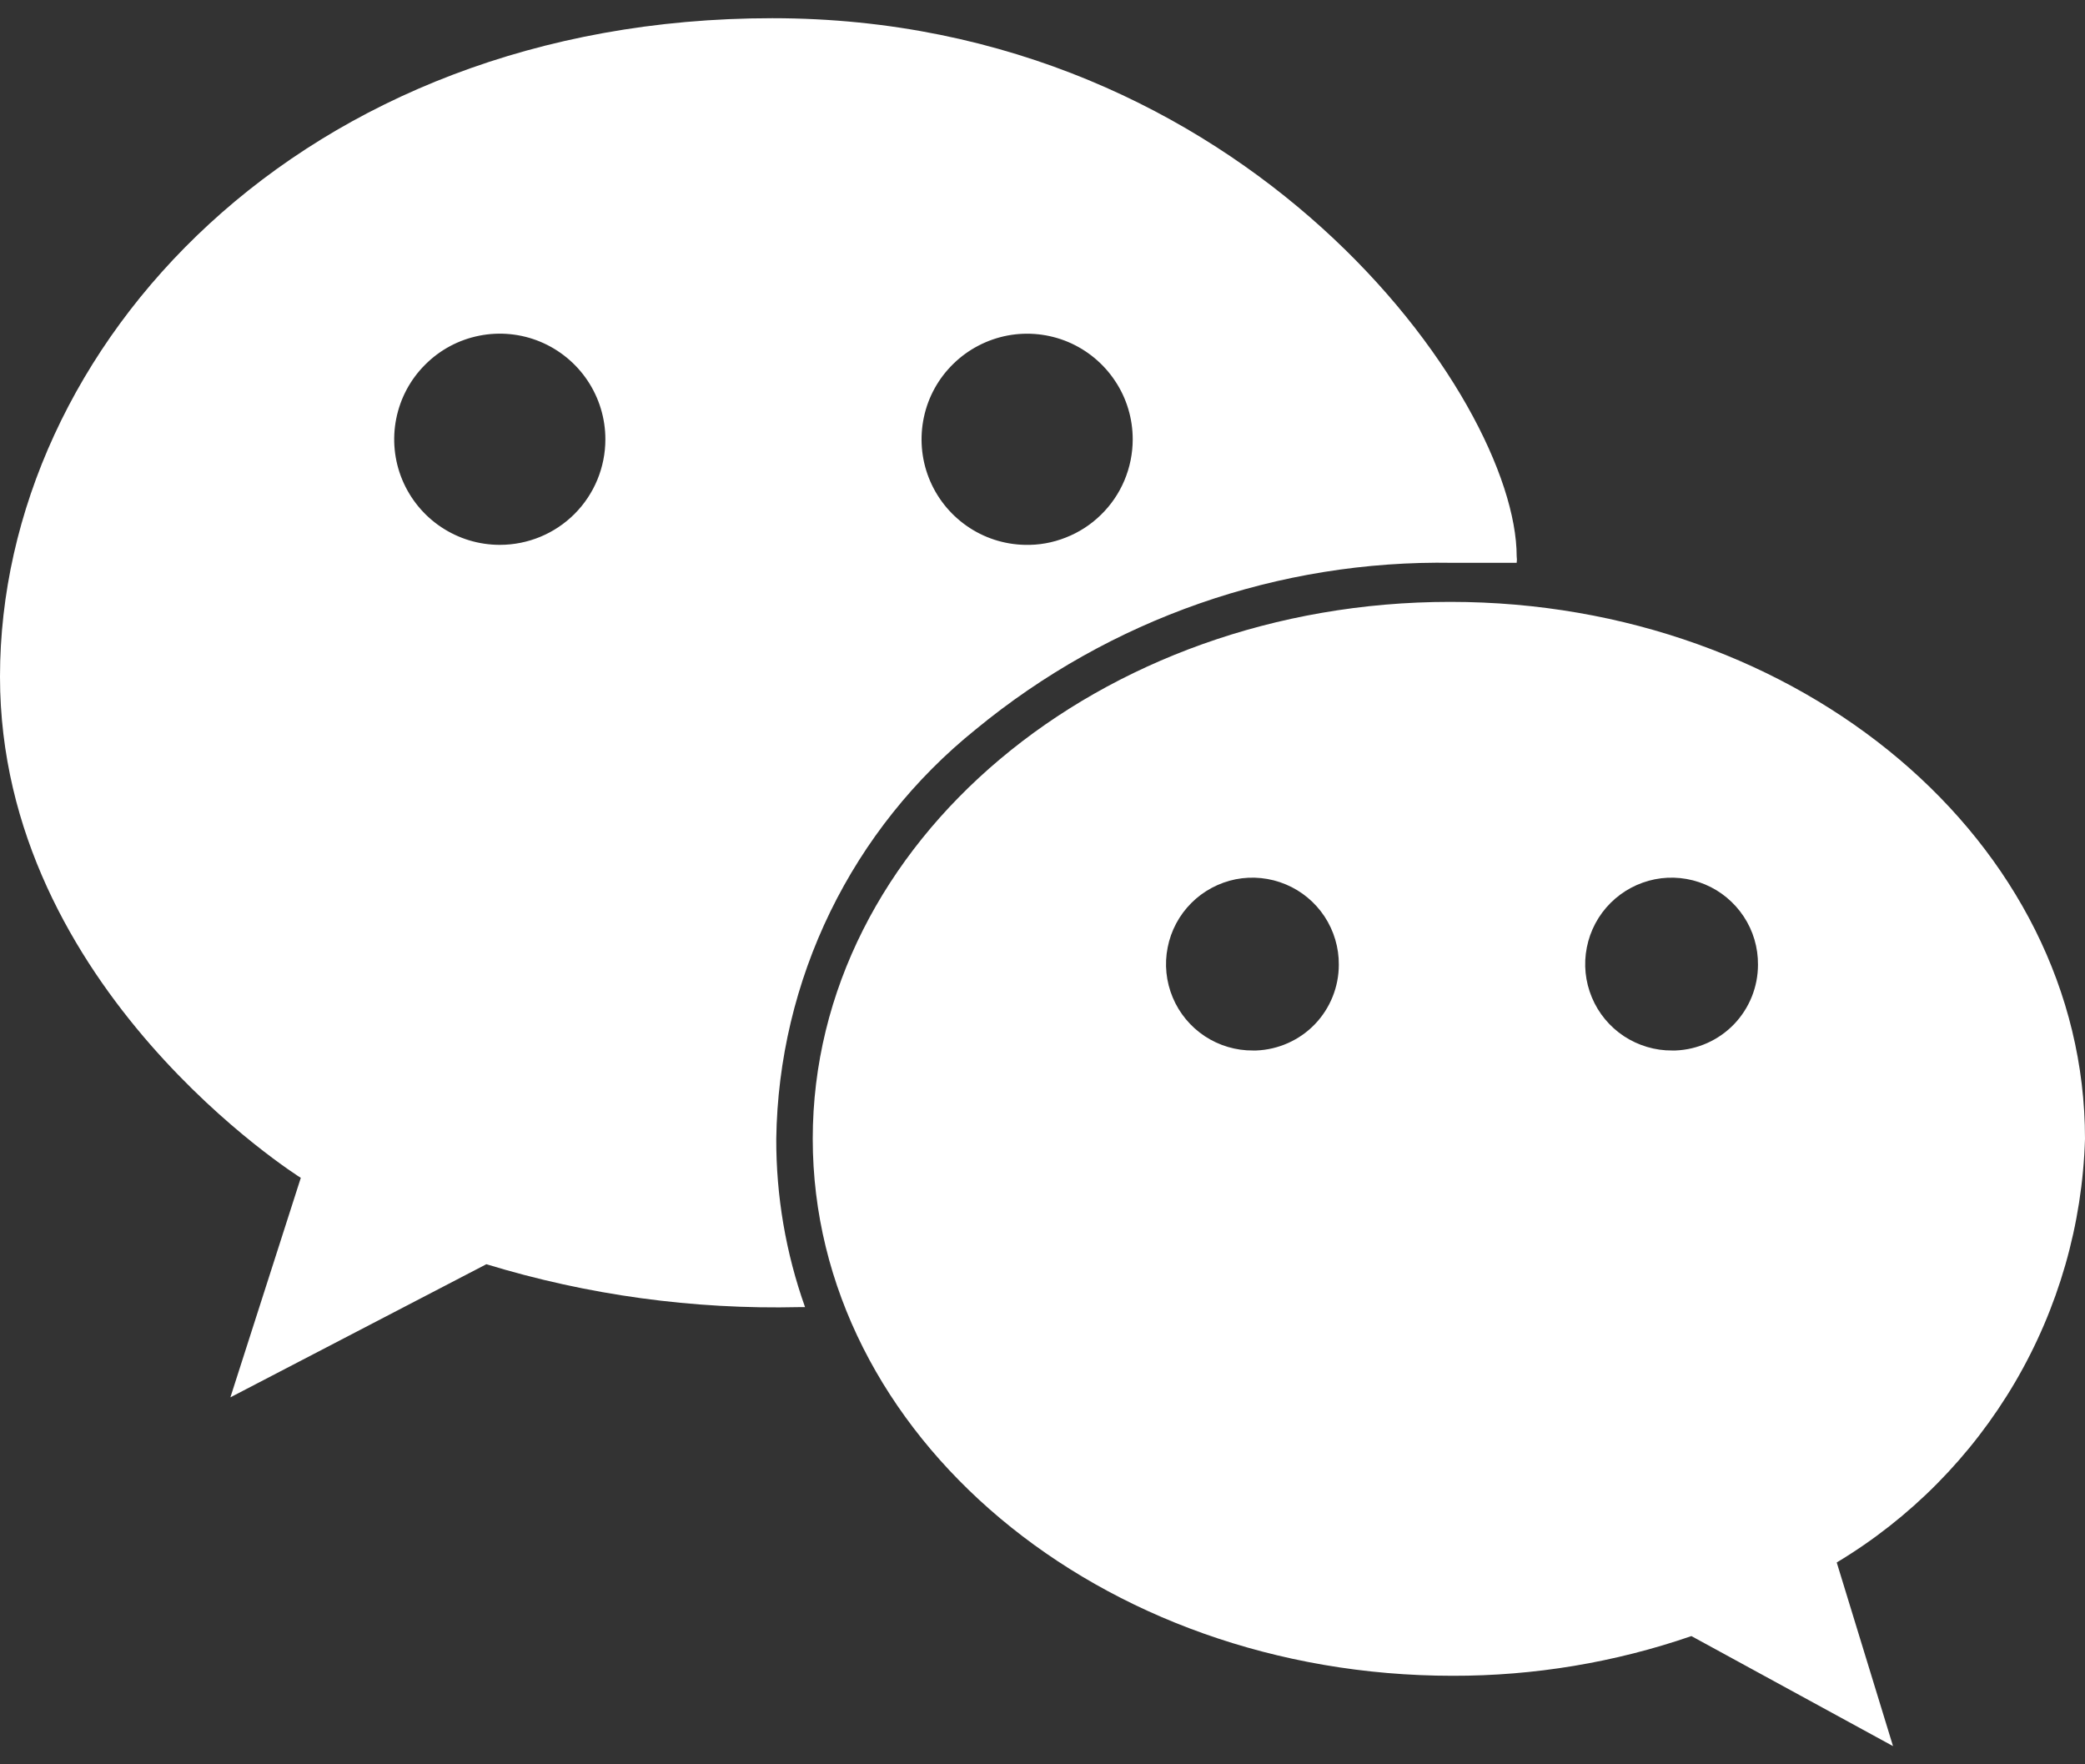
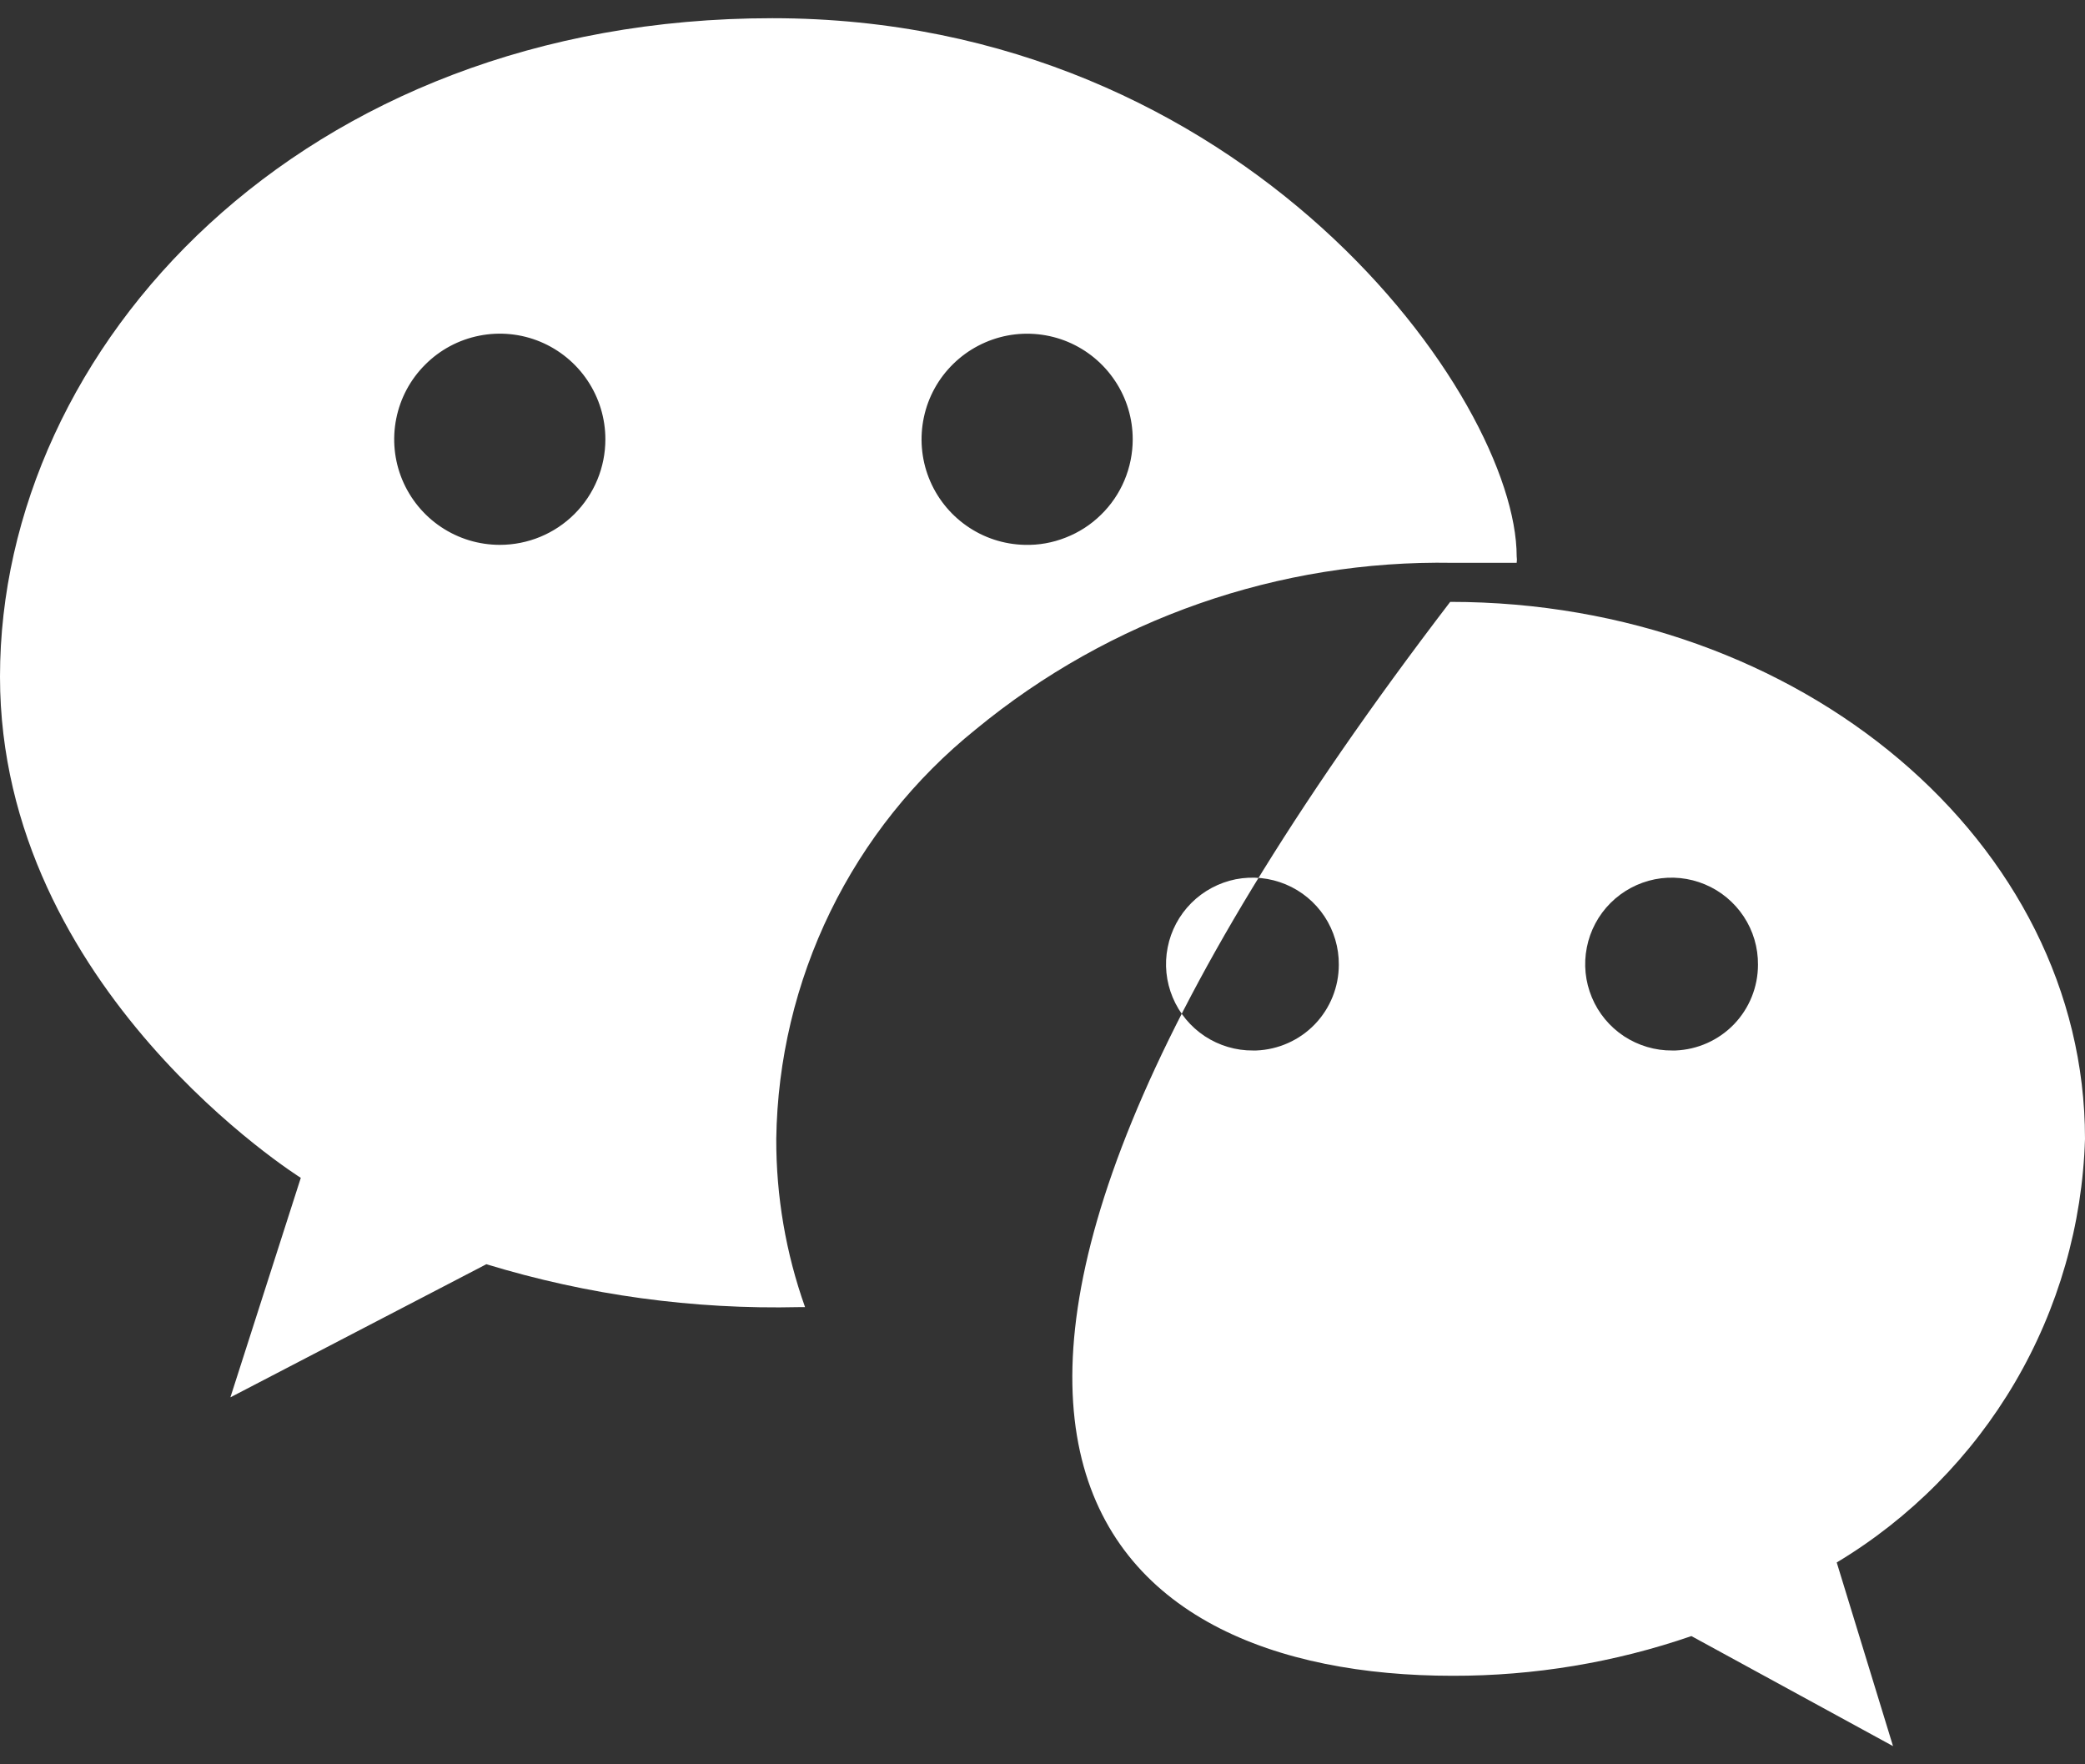
<svg xmlns="http://www.w3.org/2000/svg" width="26" height="22" viewBox="0 0 26 22" fill="none">
  <rect x="0" y="0" width="26" height="22" fill="#333333" stroke="none" />
-   <path d="M9.632 0.227C3.751 0.227 0 4.328 0 8.438C0 12.341 3.751 14.687 3.751 14.687L2.873 17.424L6.065 15.764C7.329 16.15 8.646 16.33 9.967 16.299H10.039C9.799 15.625 9.678 14.915 9.68 14.2C9.694 13.218 9.924 12.251 10.354 11.368C10.785 10.485 11.405 9.708 12.17 9.093C13.842 7.716 15.95 6.98 18.115 7.018C18.395 7.018 18.666 7.018 18.913 7.018C18.917 6.991 18.917 6.965 18.913 6.938C18.913 4.967 15.538 0.227 9.632 0.227ZM6.233 6.794C5.972 6.794 5.718 6.717 5.501 6.572C5.285 6.428 5.116 6.222 5.016 5.982C4.916 5.741 4.89 5.476 4.941 5.221C4.992 4.965 5.117 4.731 5.302 4.547C5.486 4.362 5.72 4.237 5.976 4.186C6.231 4.135 6.496 4.161 6.737 4.261C6.977 4.361 7.183 4.53 7.327 4.746C7.472 4.963 7.549 5.217 7.549 5.478C7.549 5.827 7.411 6.162 7.164 6.409C6.917 6.656 6.582 6.794 6.233 6.794ZM12.777 6.794C12.518 6.788 12.266 6.706 12.054 6.557C11.842 6.409 11.678 6.201 11.583 5.96C11.488 5.719 11.467 5.455 11.521 5.202C11.575 4.948 11.703 4.717 11.889 4.536C12.074 4.355 12.309 4.233 12.563 4.184C12.818 4.136 13.081 4.164 13.319 4.264C13.558 4.365 13.762 4.534 13.905 4.75C14.049 4.965 14.125 5.219 14.125 5.478C14.125 5.653 14.09 5.827 14.022 5.989C13.954 6.151 13.854 6.298 13.728 6.42C13.603 6.543 13.454 6.639 13.29 6.703C13.127 6.768 12.952 6.799 12.777 6.794ZM26 14.2C26 10.505 22.457 7.505 18.084 7.505C13.71 7.505 10.135 10.505 10.135 14.2C10.135 17.895 13.71 20.896 18.115 20.896C19.128 20.898 20.134 20.731 21.092 20.401L23.606 21.773L22.904 19.483C23.821 18.933 24.585 18.16 25.127 17.237C25.668 16.314 25.968 15.27 26 14.2ZM15.626 13.099C15.412 13.101 15.202 13.038 15.024 12.921C14.846 12.803 14.706 12.635 14.624 12.438C14.541 12.24 14.519 12.023 14.561 11.813C14.602 11.604 14.705 11.411 14.856 11.26C15.007 11.109 15.2 11.006 15.409 10.964C15.619 10.923 15.836 10.945 16.034 11.028C16.231 11.11 16.399 11.25 16.517 11.428C16.634 11.606 16.697 11.816 16.695 12.03C16.695 12.306 16.588 12.572 16.396 12.772C16.204 12.971 15.942 13.088 15.665 13.099H15.626ZM20.853 13.099C20.639 13.101 20.43 13.038 20.251 12.921C20.073 12.803 19.933 12.635 19.851 12.438C19.768 12.24 19.746 12.023 19.788 11.813C19.829 11.604 19.932 11.411 20.083 11.26C20.234 11.109 20.427 11.006 20.637 10.964C20.846 10.923 21.064 10.945 21.261 11.028C21.458 11.11 21.626 11.25 21.744 11.428C21.862 11.606 21.924 11.816 21.922 12.03C21.922 12.306 21.815 12.572 21.623 12.772C21.431 12.971 21.169 13.088 20.893 13.099H20.853Z" fill="white" />
+   <path d="M9.632 0.227C3.751 0.227 0 4.328 0 8.438C0 12.341 3.751 14.687 3.751 14.687L2.873 17.424L6.065 15.764C7.329 16.15 8.646 16.33 9.967 16.299H10.039C9.799 15.625 9.678 14.915 9.68 14.2C9.694 13.218 9.924 12.251 10.354 11.368C10.785 10.485 11.405 9.708 12.17 9.093C13.842 7.716 15.95 6.98 18.115 7.018C18.395 7.018 18.666 7.018 18.913 7.018C18.917 6.991 18.917 6.965 18.913 6.938C18.913 4.967 15.538 0.227 9.632 0.227ZM6.233 6.794C5.972 6.794 5.718 6.717 5.501 6.572C5.285 6.428 5.116 6.222 5.016 5.982C4.916 5.741 4.89 5.476 4.941 5.221C4.992 4.965 5.117 4.731 5.302 4.547C5.486 4.362 5.72 4.237 5.976 4.186C6.231 4.135 6.496 4.161 6.737 4.261C6.977 4.361 7.183 4.53 7.327 4.746C7.472 4.963 7.549 5.217 7.549 5.478C7.549 5.827 7.411 6.162 7.164 6.409C6.917 6.656 6.582 6.794 6.233 6.794ZM12.777 6.794C12.518 6.788 12.266 6.706 12.054 6.557C11.842 6.409 11.678 6.201 11.583 5.96C11.488 5.719 11.467 5.455 11.521 5.202C11.575 4.948 11.703 4.717 11.889 4.536C12.074 4.355 12.309 4.233 12.563 4.184C12.818 4.136 13.081 4.164 13.319 4.264C13.558 4.365 13.762 4.534 13.905 4.75C14.049 4.965 14.125 5.219 14.125 5.478C14.125 5.653 14.09 5.827 14.022 5.989C13.954 6.151 13.854 6.298 13.728 6.42C13.603 6.543 13.454 6.639 13.29 6.703C13.127 6.768 12.952 6.799 12.777 6.794ZM26 14.2C26 10.505 22.457 7.505 18.084 7.505C10.135 17.895 13.71 20.896 18.115 20.896C19.128 20.898 20.134 20.731 21.092 20.401L23.606 21.773L22.904 19.483C23.821 18.933 24.585 18.16 25.127 17.237C25.668 16.314 25.968 15.27 26 14.2ZM15.626 13.099C15.412 13.101 15.202 13.038 15.024 12.921C14.846 12.803 14.706 12.635 14.624 12.438C14.541 12.24 14.519 12.023 14.561 11.813C14.602 11.604 14.705 11.411 14.856 11.26C15.007 11.109 15.2 11.006 15.409 10.964C15.619 10.923 15.836 10.945 16.034 11.028C16.231 11.11 16.399 11.25 16.517 11.428C16.634 11.606 16.697 11.816 16.695 12.03C16.695 12.306 16.588 12.572 16.396 12.772C16.204 12.971 15.942 13.088 15.665 13.099H15.626ZM20.853 13.099C20.639 13.101 20.43 13.038 20.251 12.921C20.073 12.803 19.933 12.635 19.851 12.438C19.768 12.24 19.746 12.023 19.788 11.813C19.829 11.604 19.932 11.411 20.083 11.26C20.234 11.109 20.427 11.006 20.637 10.964C20.846 10.923 21.064 10.945 21.261 11.028C21.458 11.11 21.626 11.25 21.744 11.428C21.862 11.606 21.924 11.816 21.922 12.03C21.922 12.306 21.815 12.572 21.623 12.772C21.431 12.971 21.169 13.088 20.893 13.099H20.853Z" fill="white" />
</svg>